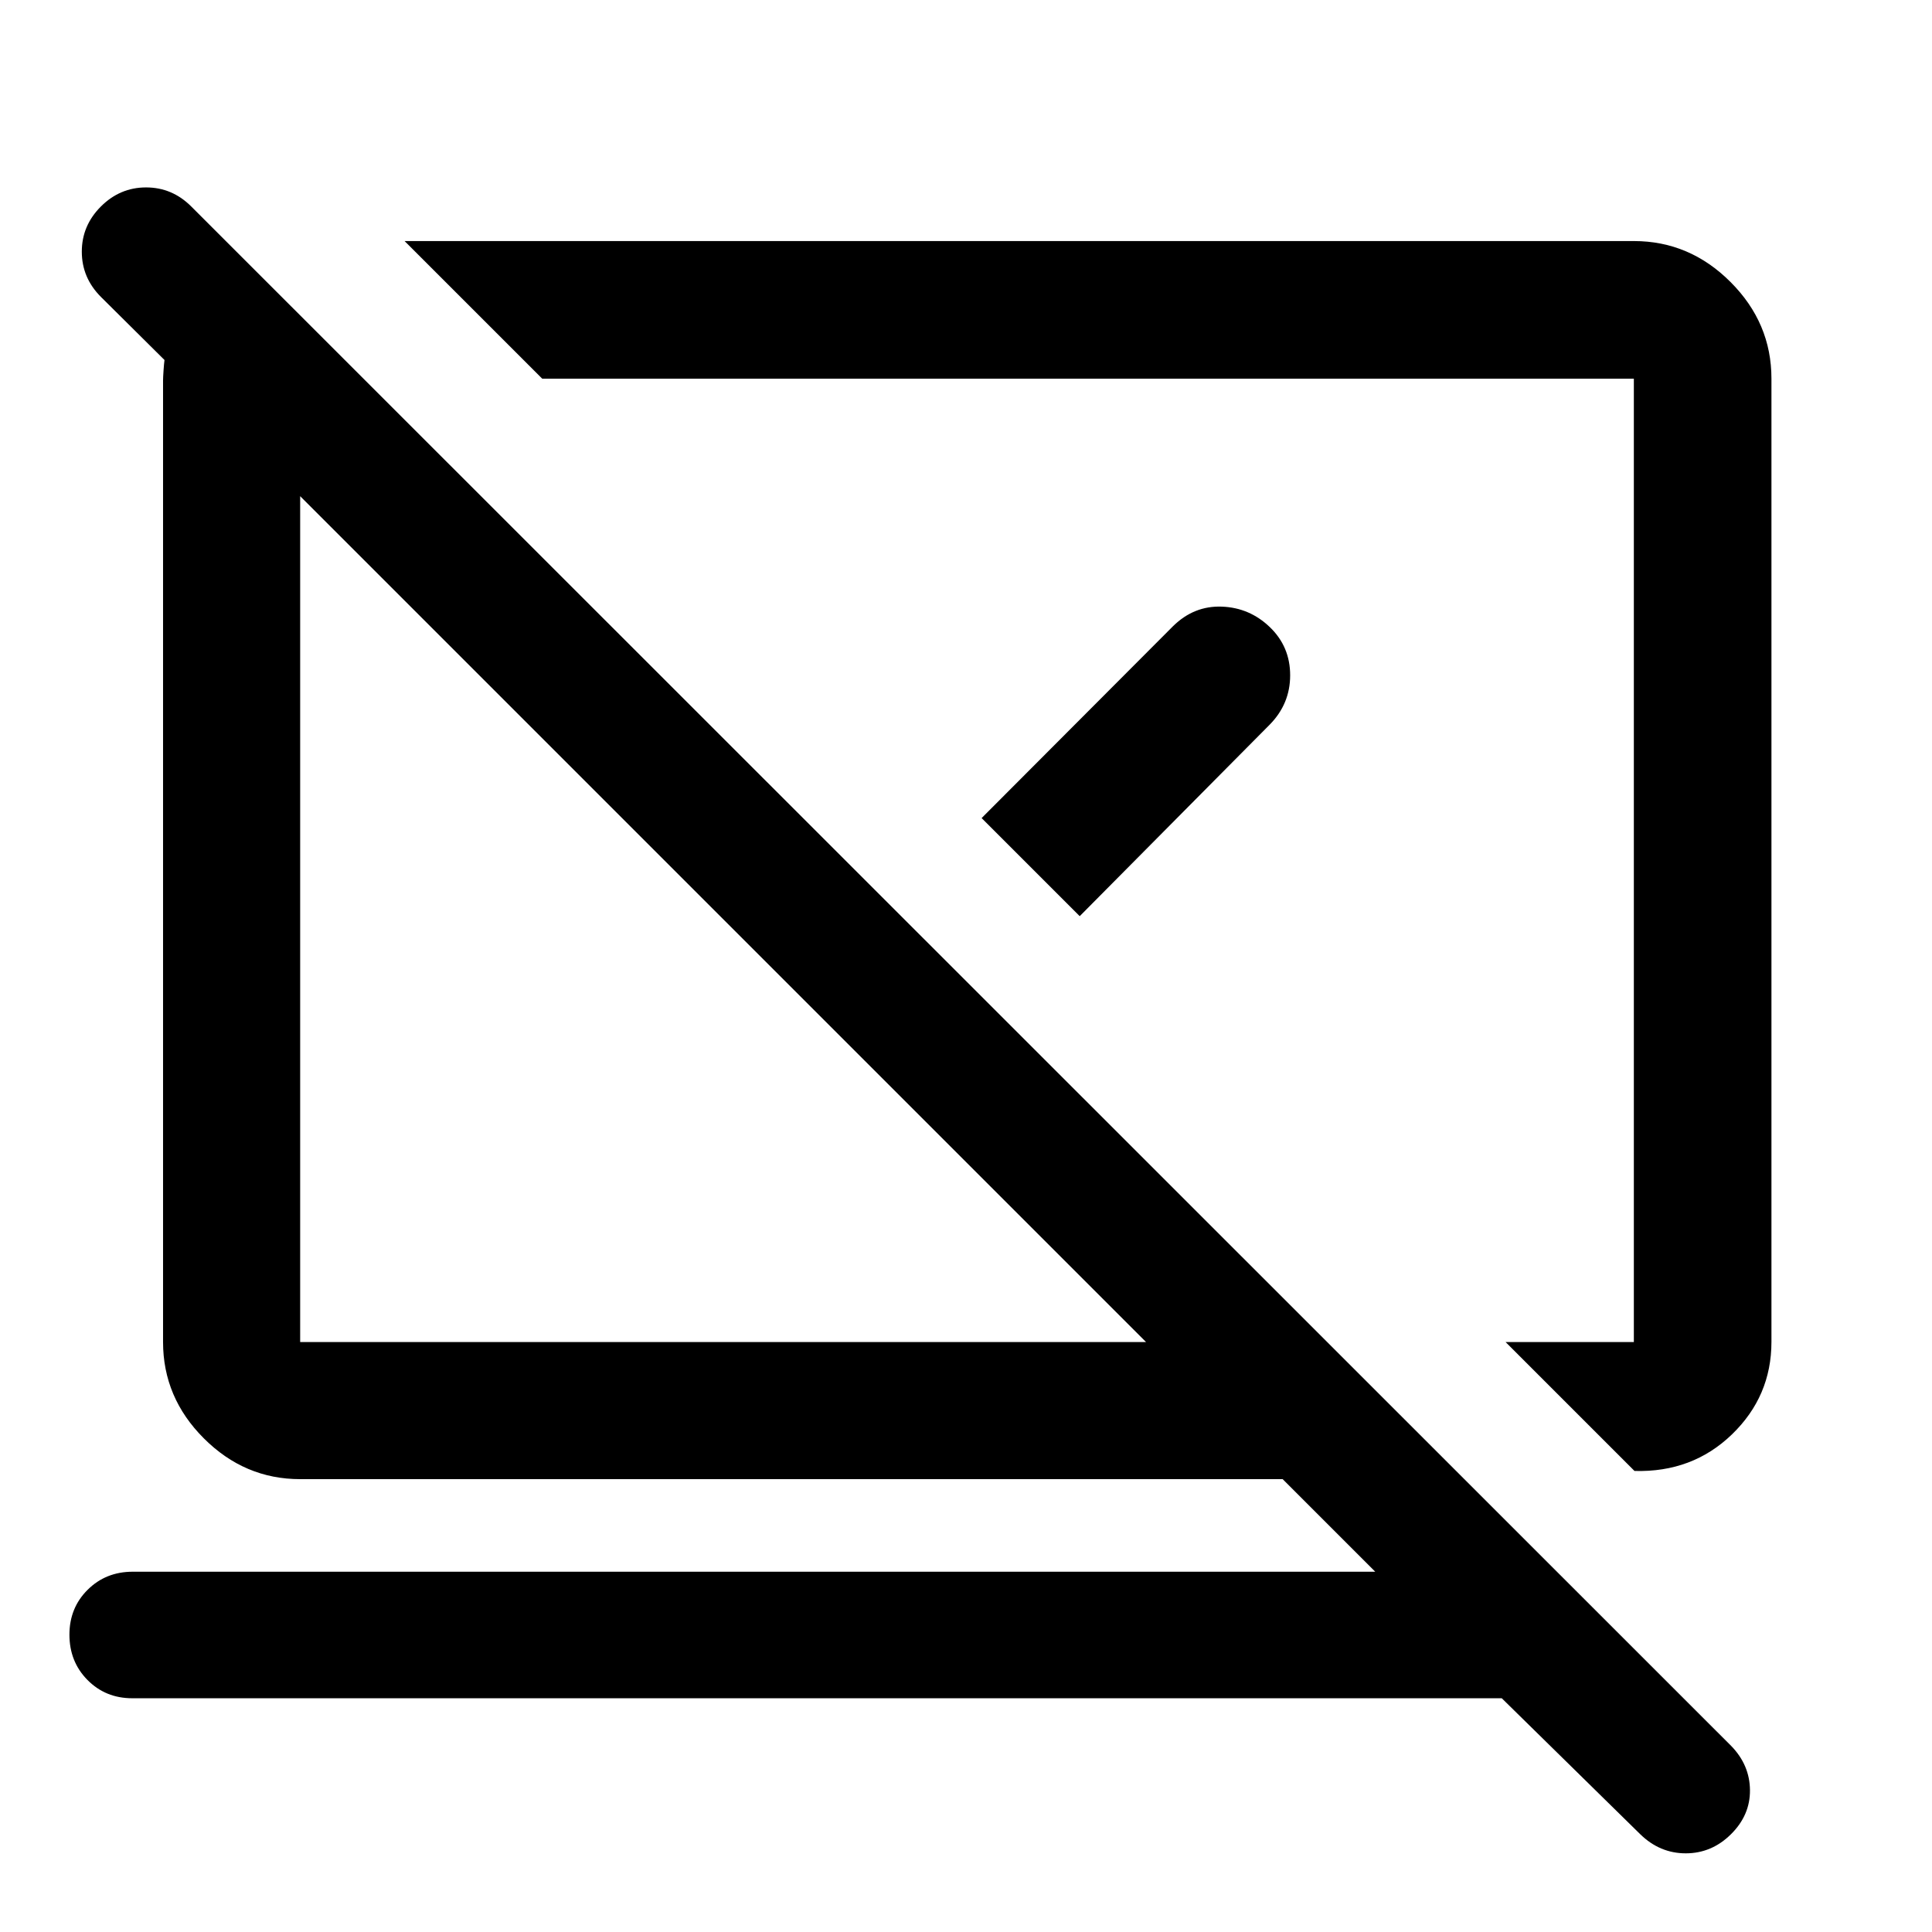
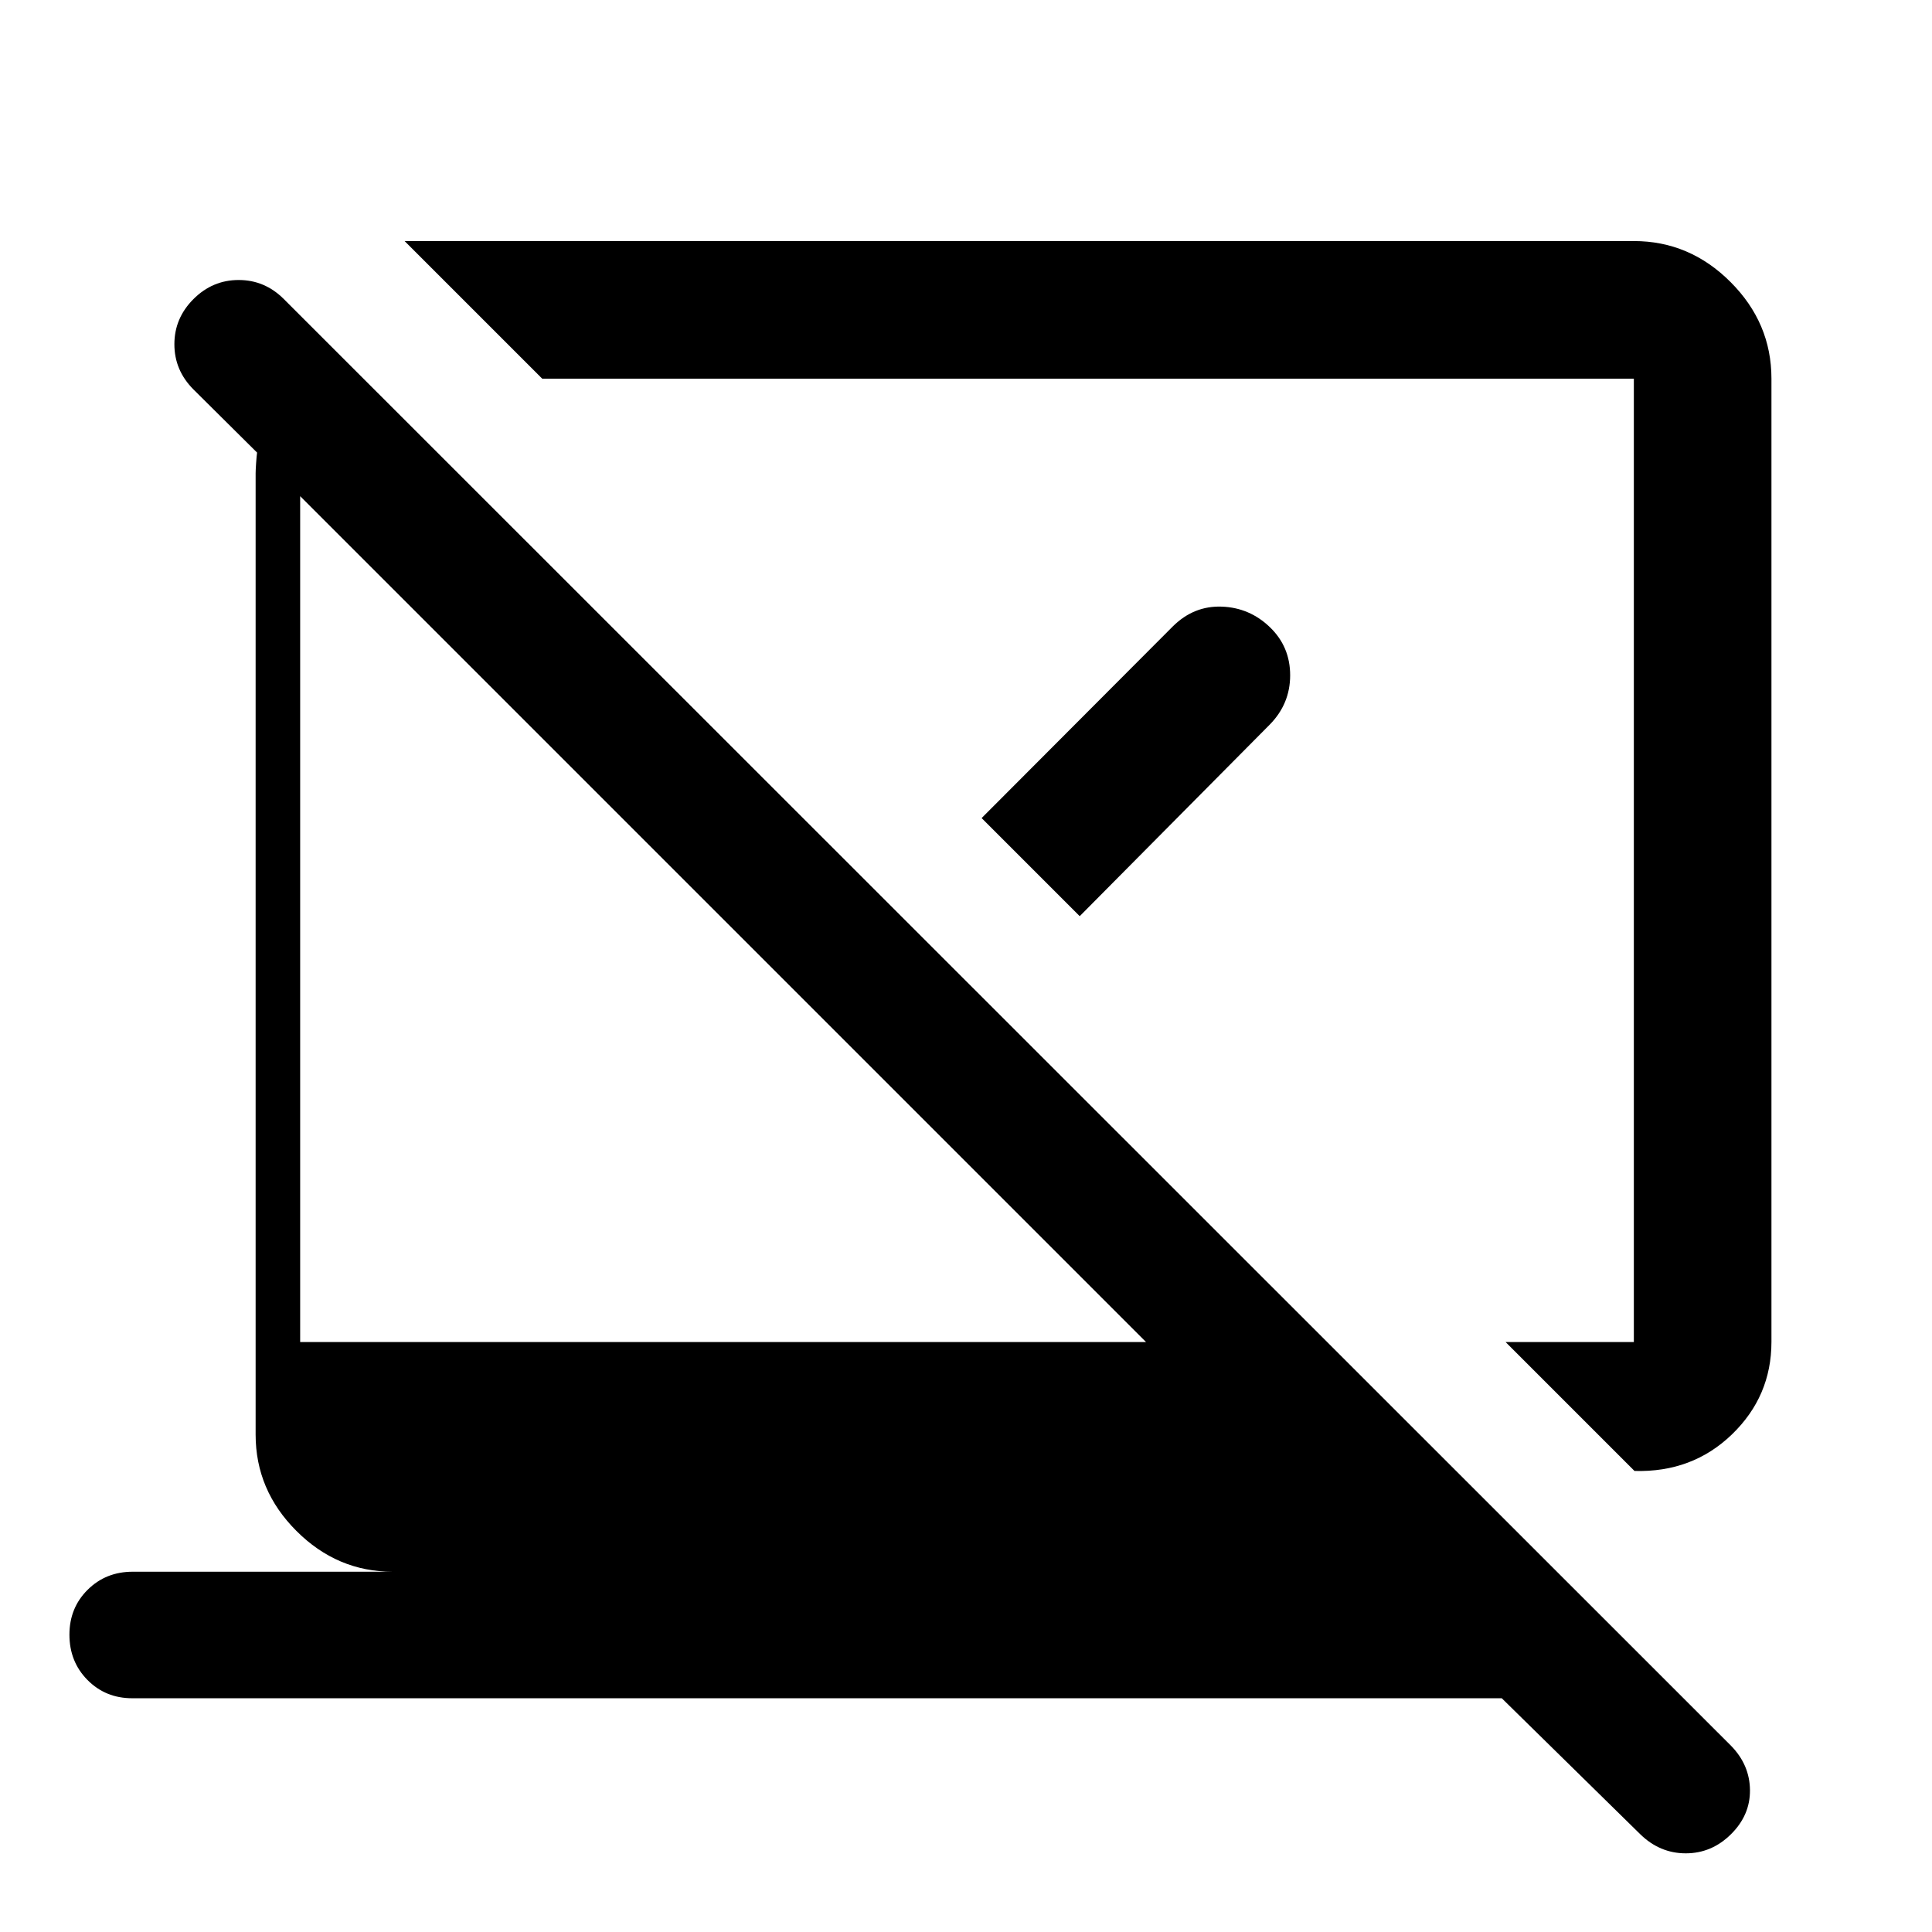
<svg xmlns="http://www.w3.org/2000/svg" width="48" height="48" viewBox="0 -960 960 960">
-   <path d="m812.17-229.09-64.06-64.06h63.74v-478.7H269.41l-68.37-68.37h610.81q27.7 0 48.03 20.34 20.34 20.33 20.34 48.03v478.62q0 27.03-19.64 45.99-19.65 18.96-48.41 18.15Zm-65.95 112.94H65.7q-13.26 0-22.23-9.08t-8.97-22.51q0-13.32 9.04-22.3 9.03-8.98 22.39-8.98h617.42l-46-46h-488.2q-27.6 0-47.86-20.27-20.27-20.26-20.27-47.86v-477.74q0-1.44.24-4.99.24-3.55.48-5.23l-31.61-31.37q-9.48-9.51-9.48-22.47 0-12.96 9.48-22.44t22.46-9.48q12.98 0 22.45 9.48L860.2-92.48q9.23 9.48 9.35 21.96.12 12.48-9.45 21.95-9.58 9.48-22.46 9.48t-22.6-9.48l-68.82-67.58Zm-176.76-177L149.15-713.46v420.31h420.31ZM509.26-533Zm-149.22 29.2Zm127.72-49.7 95.13-95.37q10.37-10.2 24.2-9.7 13.82.5 23.9 10.2 10.08 9.7 10.08 23.92 0 14.22-10.2 24.56l-94.37 95.13-48.74-48.74Z" />
+   <path d="m812.17-229.09-64.06-64.06h63.74v-478.7H269.41l-68.37-68.37h610.81q27.7 0 48.03 20.34 20.34 20.33 20.34 48.03v478.62q0 27.03-19.64 45.99-19.65 18.96-48.41 18.15Zm-65.95 112.94H65.7q-13.26 0-22.23-9.08t-8.97-22.51q0-13.32 9.04-22.3 9.03-8.98 22.39-8.98h617.42h-488.2q-27.6 0-47.86-20.27-20.27-20.26-20.27-47.86v-477.74q0-1.44.24-4.99.24-3.55.48-5.23l-31.61-31.37q-9.48-9.51-9.48-22.47 0-12.96 9.48-22.44t22.46-9.48q12.98 0 22.45 9.48L860.2-92.48q9.23 9.48 9.35 21.96.12 12.48-9.45 21.95-9.58 9.48-22.46 9.48t-22.6-9.48l-68.82-67.58Zm-176.76-177L149.15-713.46v420.31h420.31ZM509.26-533Zm-149.22 29.2Zm127.72-49.7 95.13-95.37q10.37-10.2 24.2-9.7 13.82.5 23.9 10.2 10.08 9.7 10.08 23.92 0 14.22-10.2 24.56l-94.37 95.13-48.74-48.74Z" />
</svg>